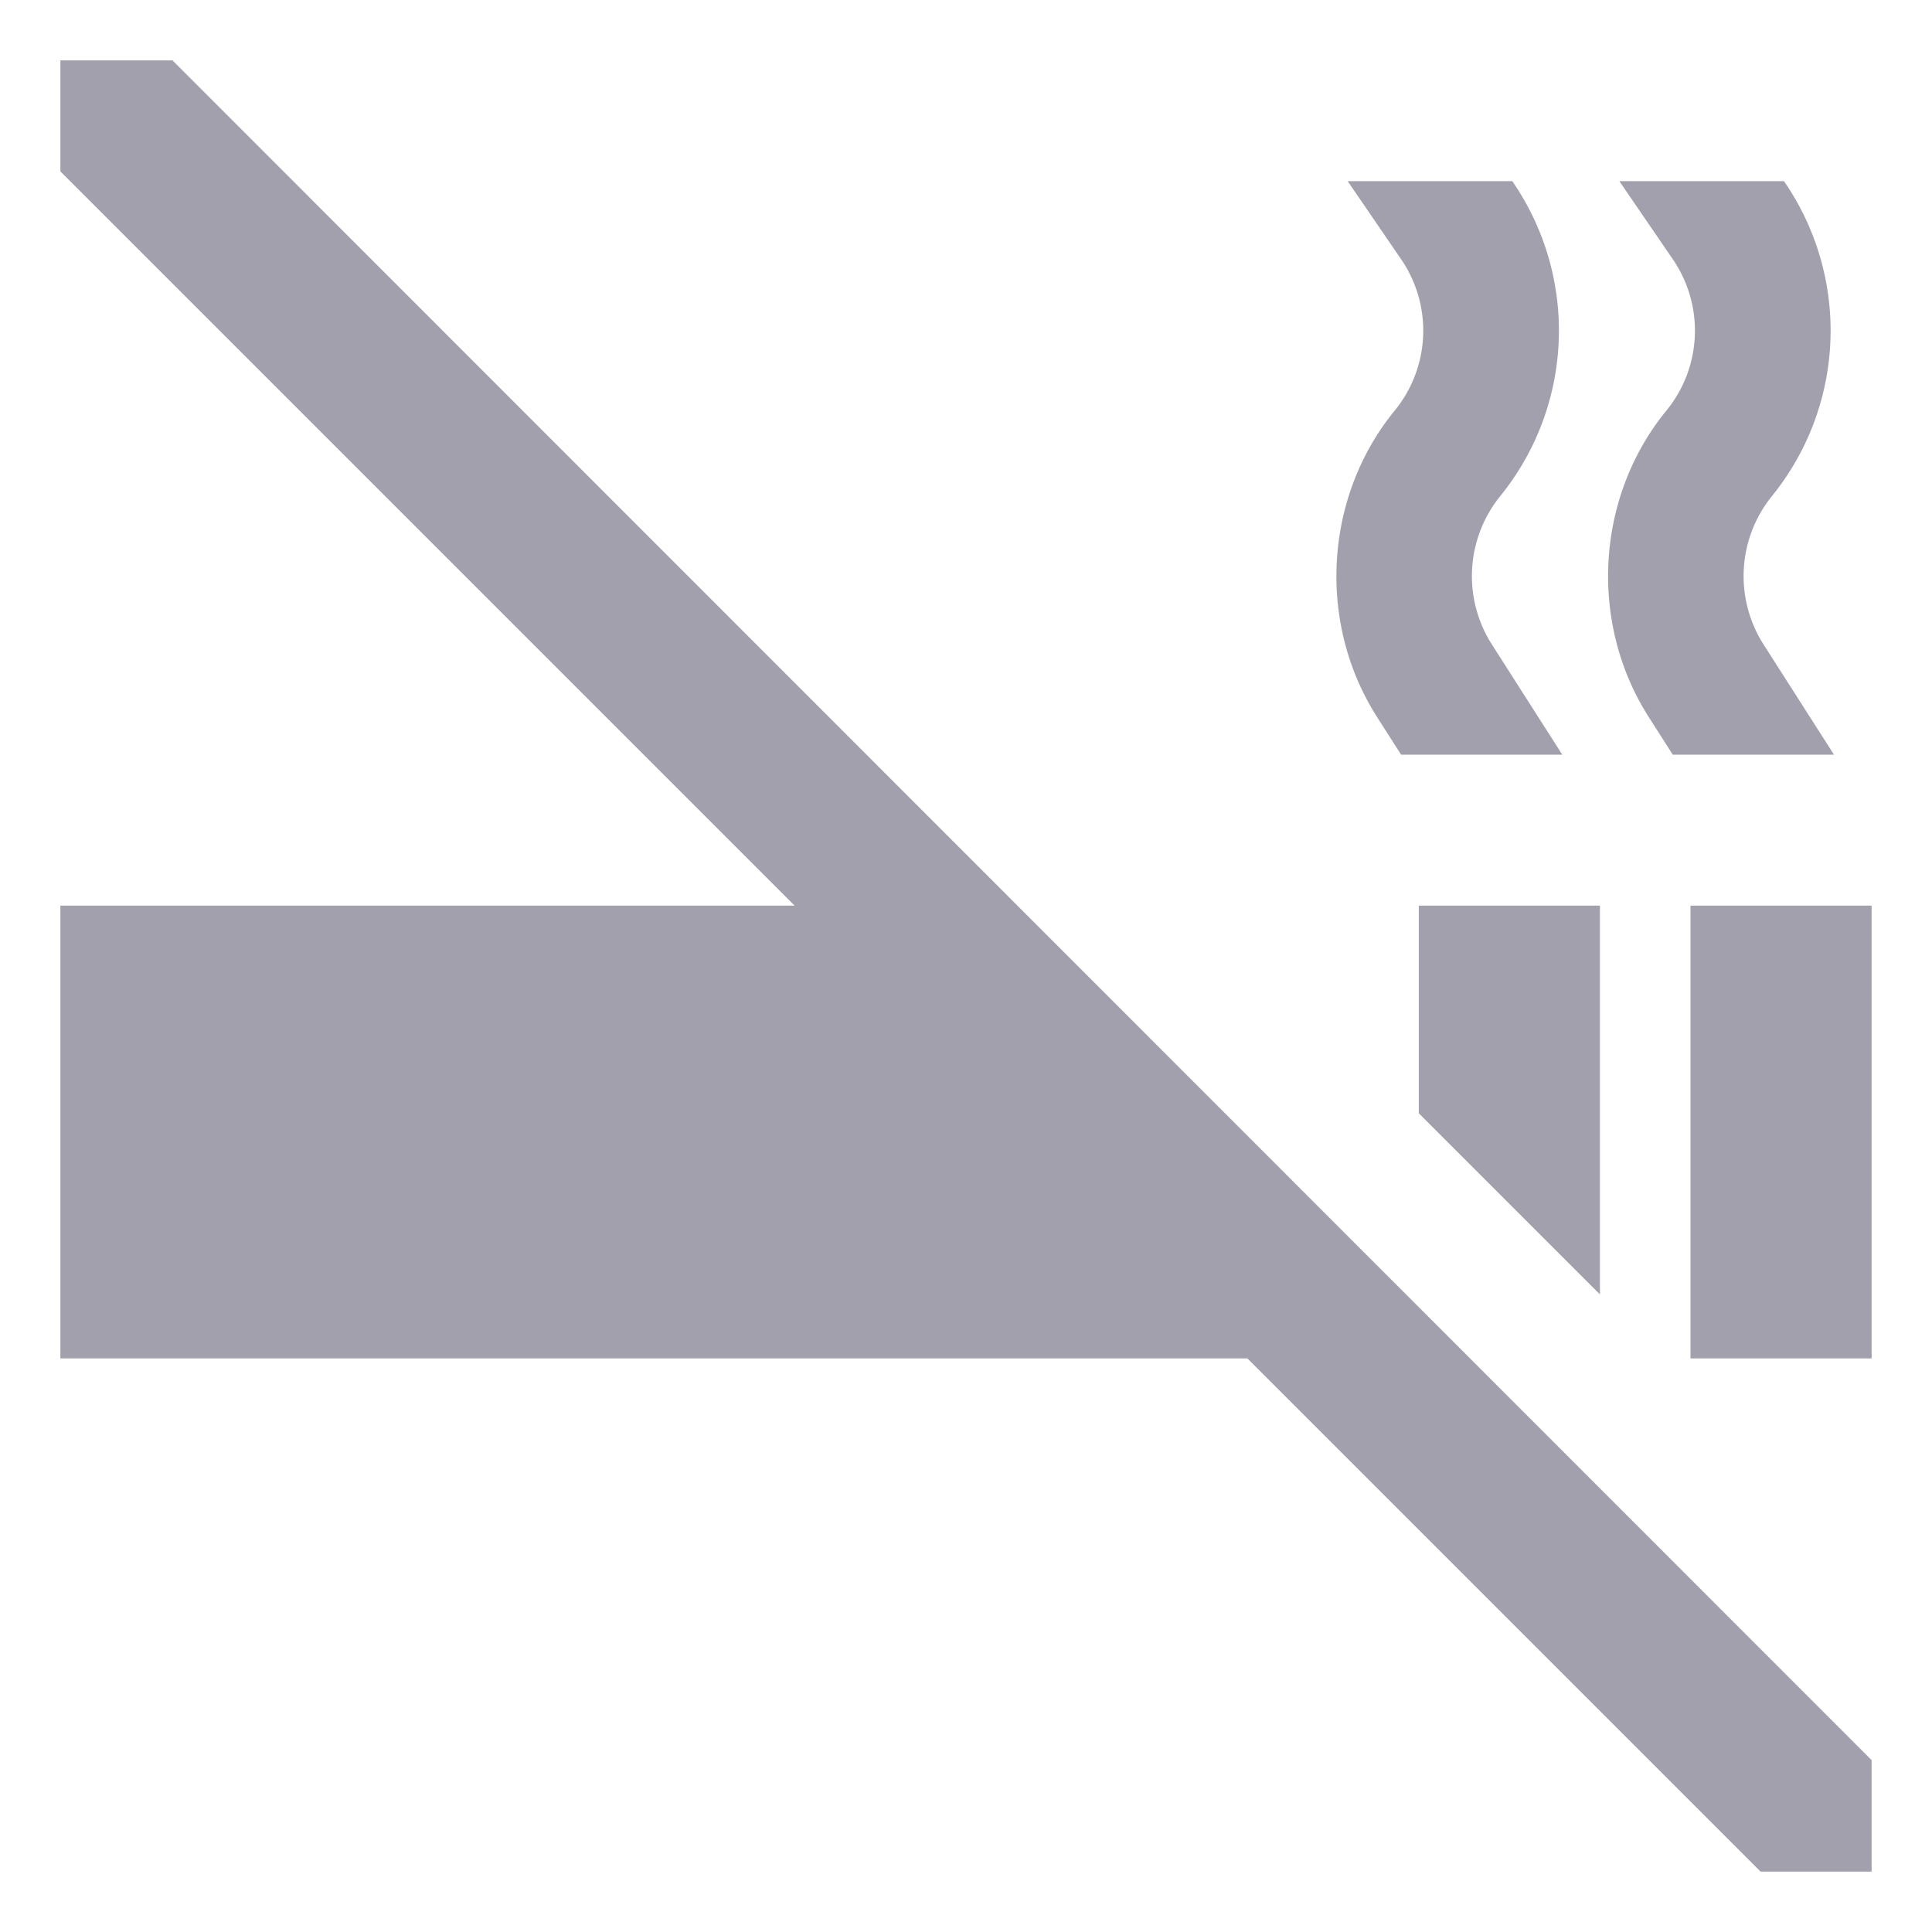
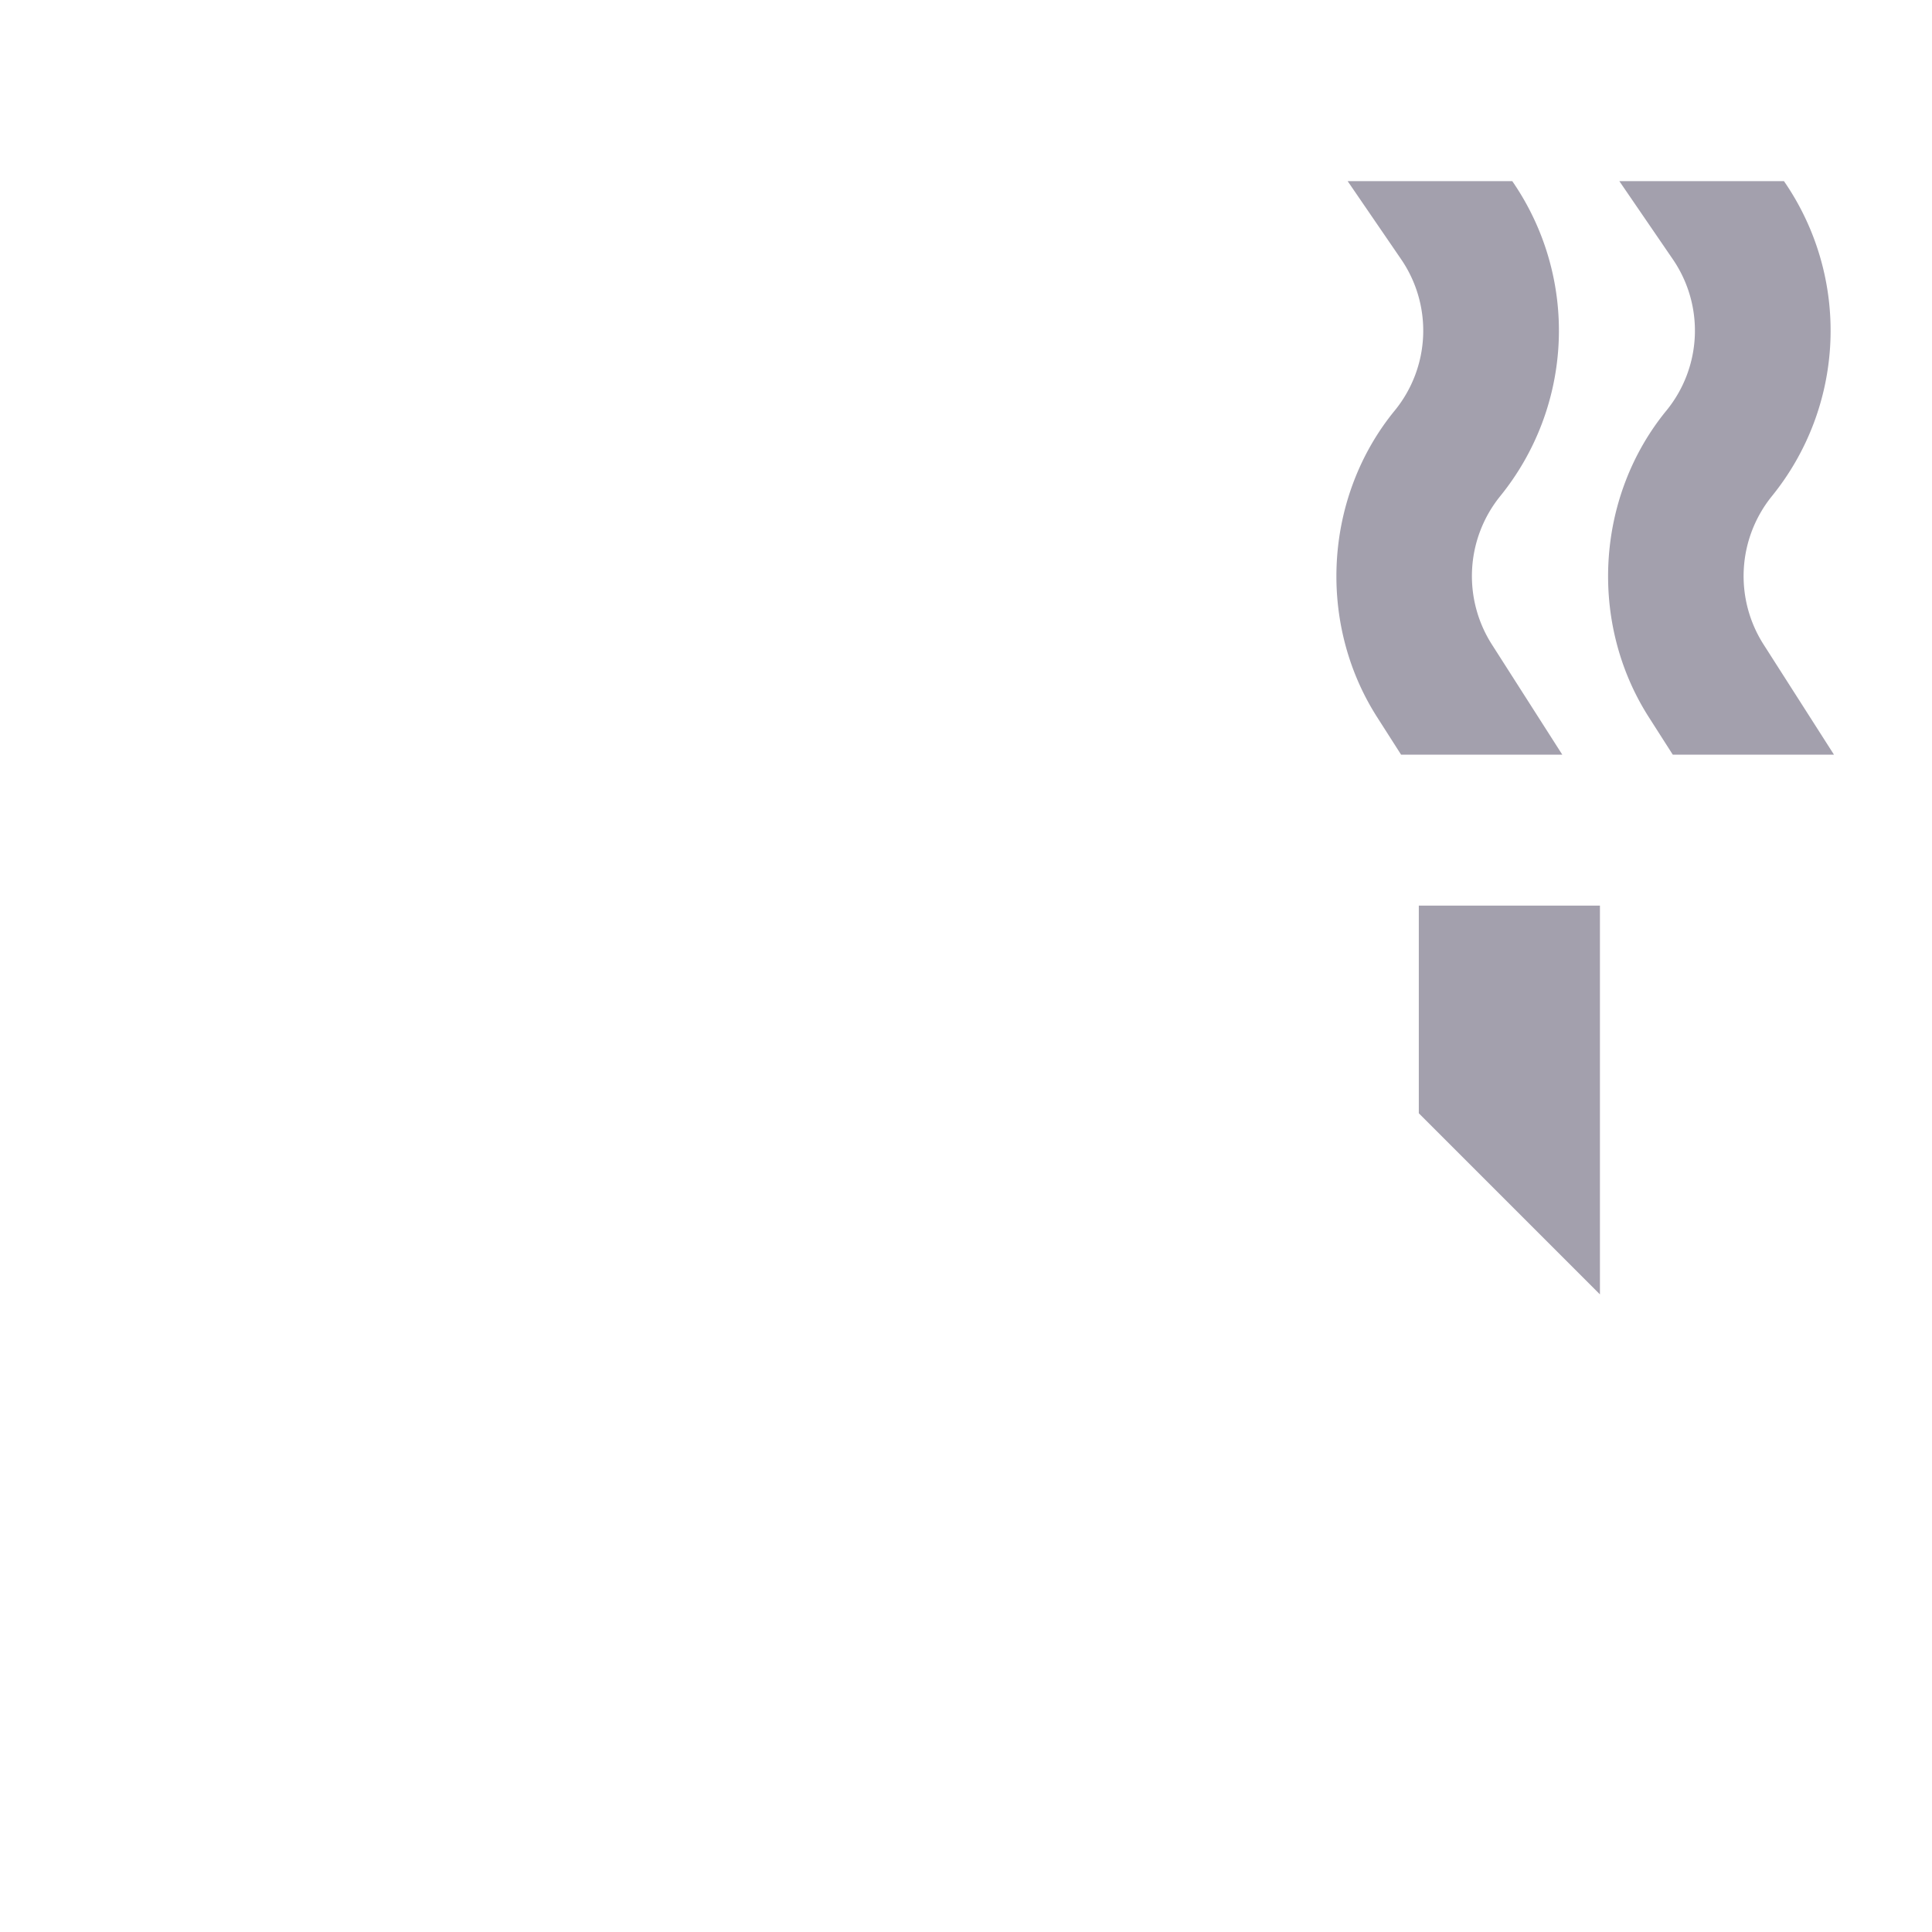
<svg xmlns="http://www.w3.org/2000/svg" viewBox="0 0 512 512">
  <polygon style="fill:#a3a0ad;fill-opacity:1;stroke-width:0.999" fill="currentColor" points="376 295.029 424 343.029 424 240 376 240 376 295.029" class="ci-primary" />
-   <rect width="48" height="120" x="448" y="240" style="fill:#a3a0ad;fill-opacity:1;stroke-width:0.999" fill="currentColor" class="ci-primary" />
  <path style="fill:#a3a0ad;fill-opacity:1;stroke-width:0.999" fill="currentColor" d="M364.947,190.046,371.306,200h42.721l-18.743-29.336a33.672,33.672,0,0,1,2.225-39.1,69.647,69.647,0,0,0,3.552-83.133L400.766,48H357.139l14.215,20.766a33.466,33.466,0,0,1-1.664,39.949C350.911,131.578,348.96,165.022,364.947,190.046Z" class="ci-primary" />
  <path style="fill:#a3a0ad;fill-opacity:1;stroke-width:0.999" fill="currentColor" d="M436.947,190.046,443.306,200h42.721l-18.743-29.336a33.672,33.672,0,0,1,2.225-39.1,69.647,69.647,0,0,0,3.552-83.133L472.766,48H429.139l14.215,20.766a33.466,33.466,0,0,1-1.664,39.949C422.911,131.578,420.96,165.022,436.947,190.046Z" class="ci-primary" />
-   <polygon style="fill:#a3a0ad;fill-opacity:1;stroke-width:0.999" fill="currentColor" points="16 16 16 45.422 210.578 240 16 240 16 360 330.578 360 466.578 496 496 496 496 466.457 45.709 16 16 16" class="ci-primary" />
</svg>